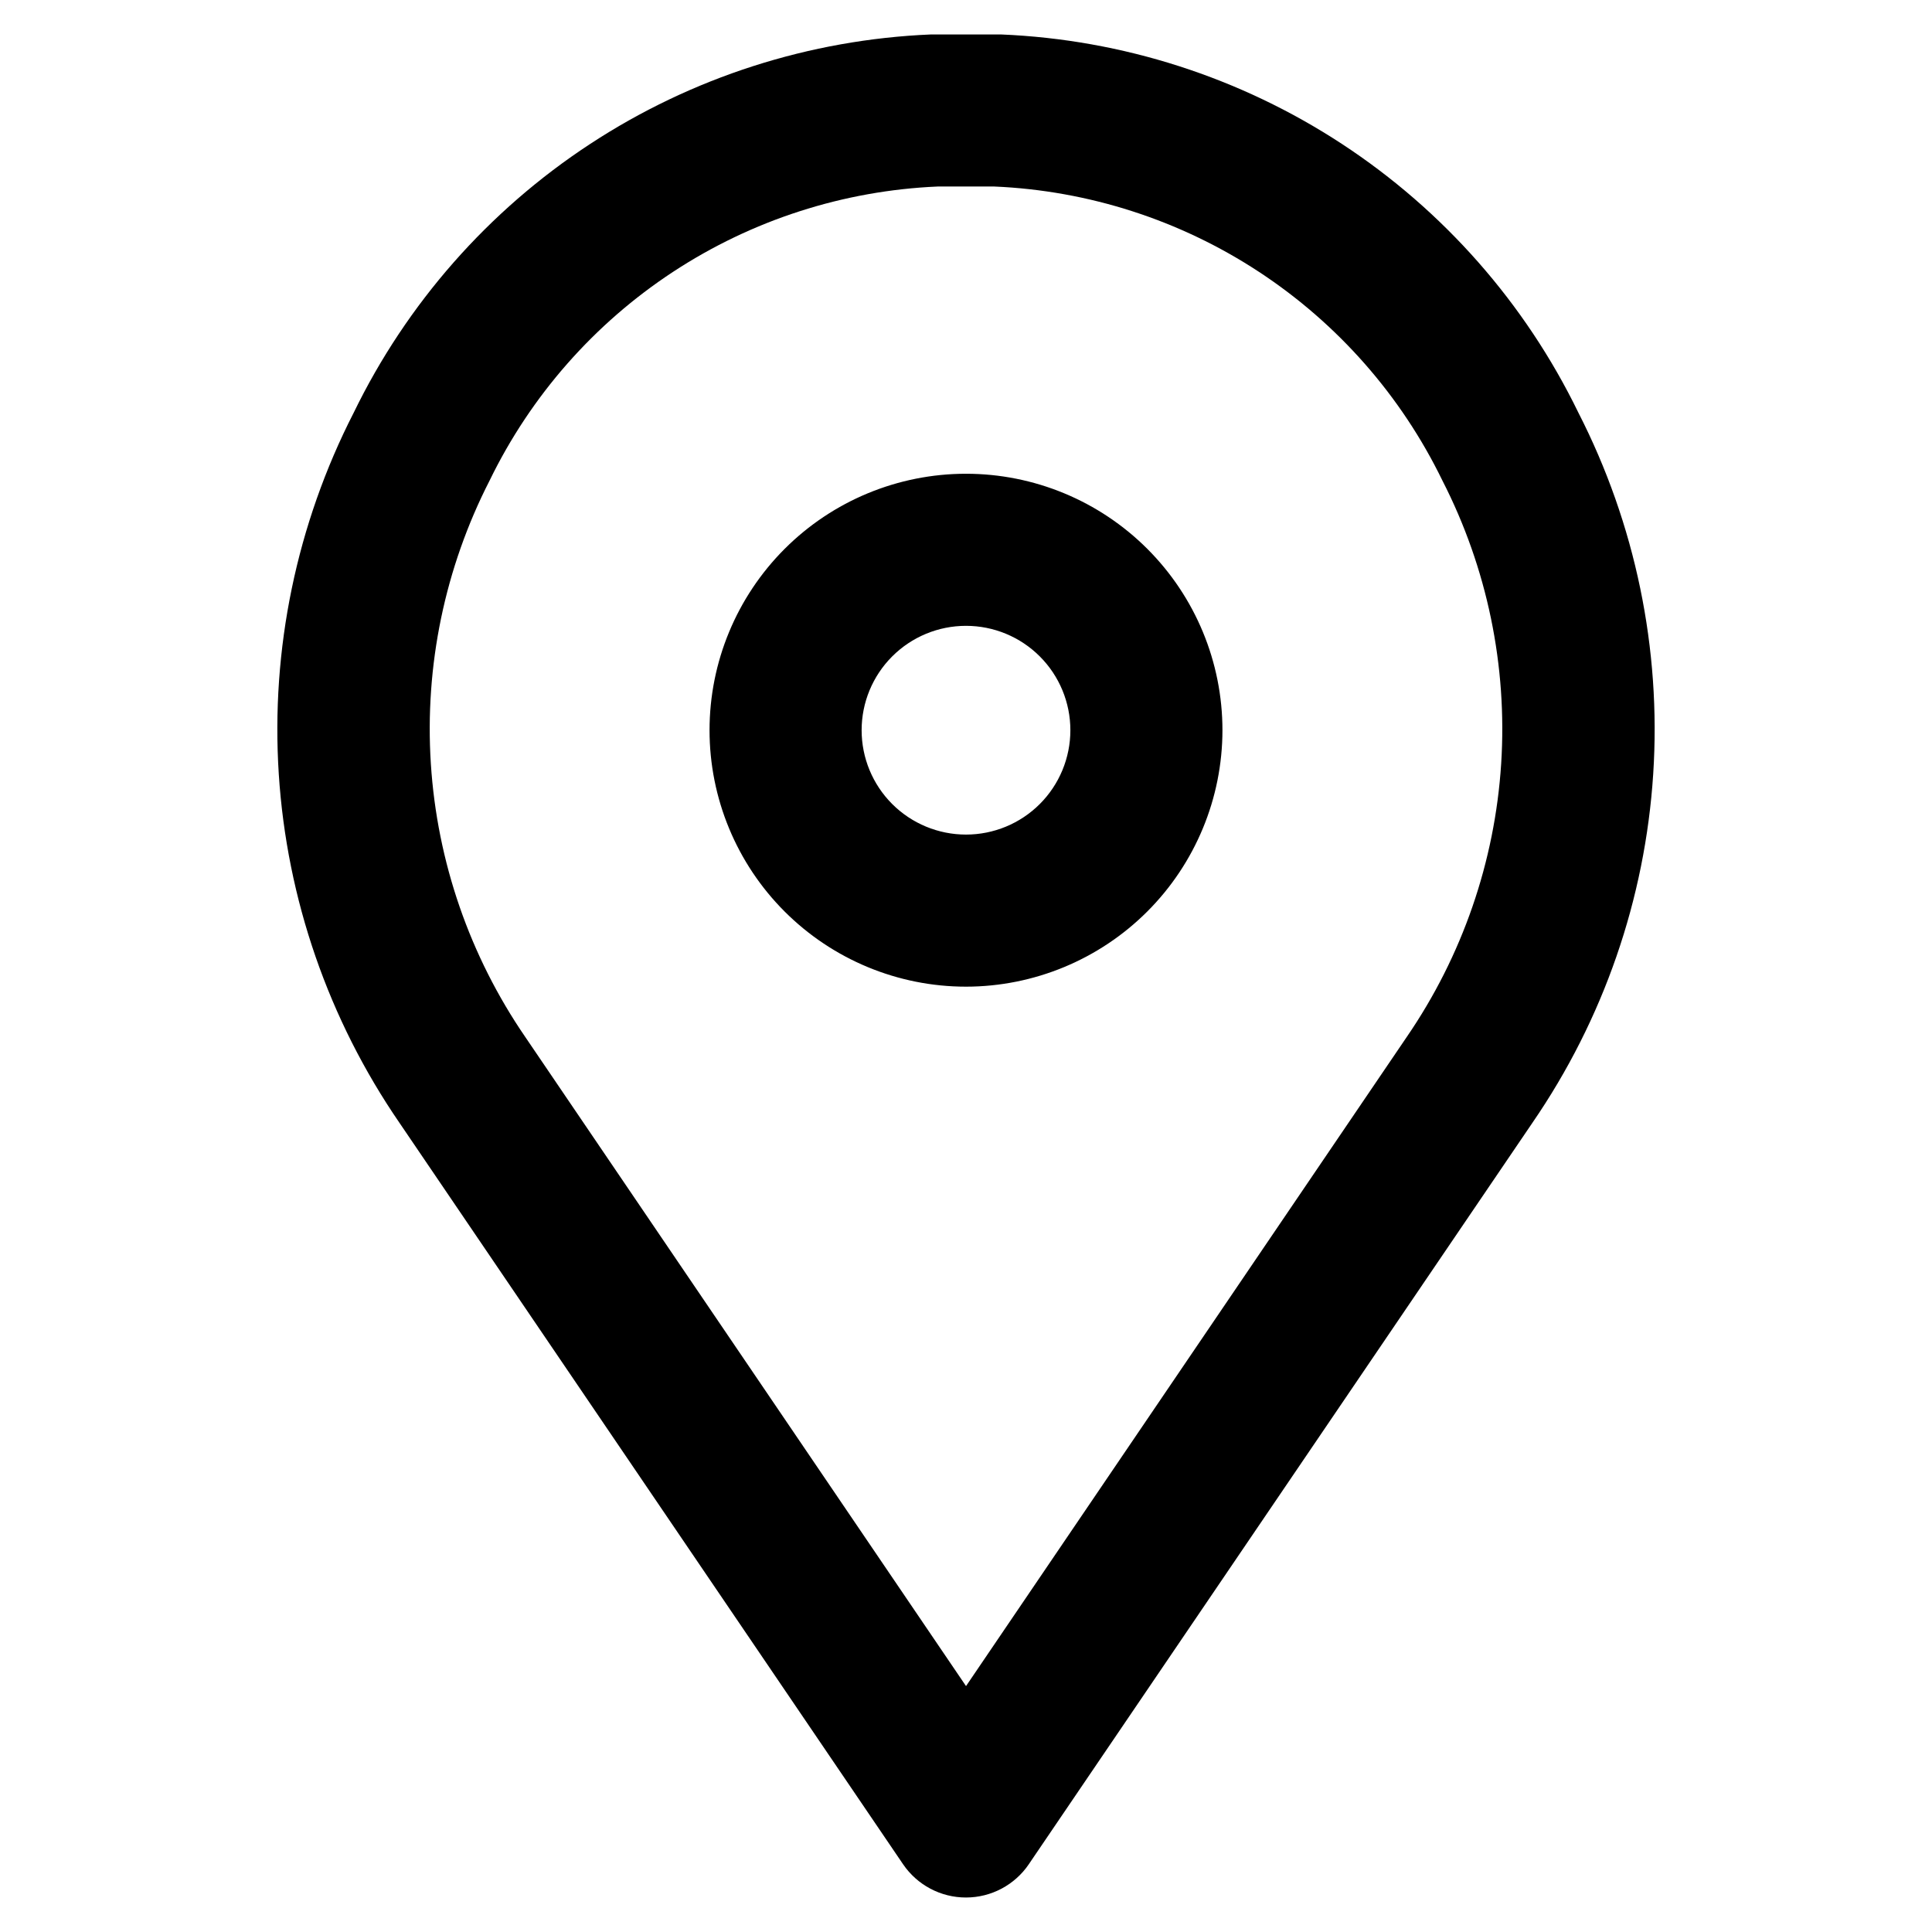
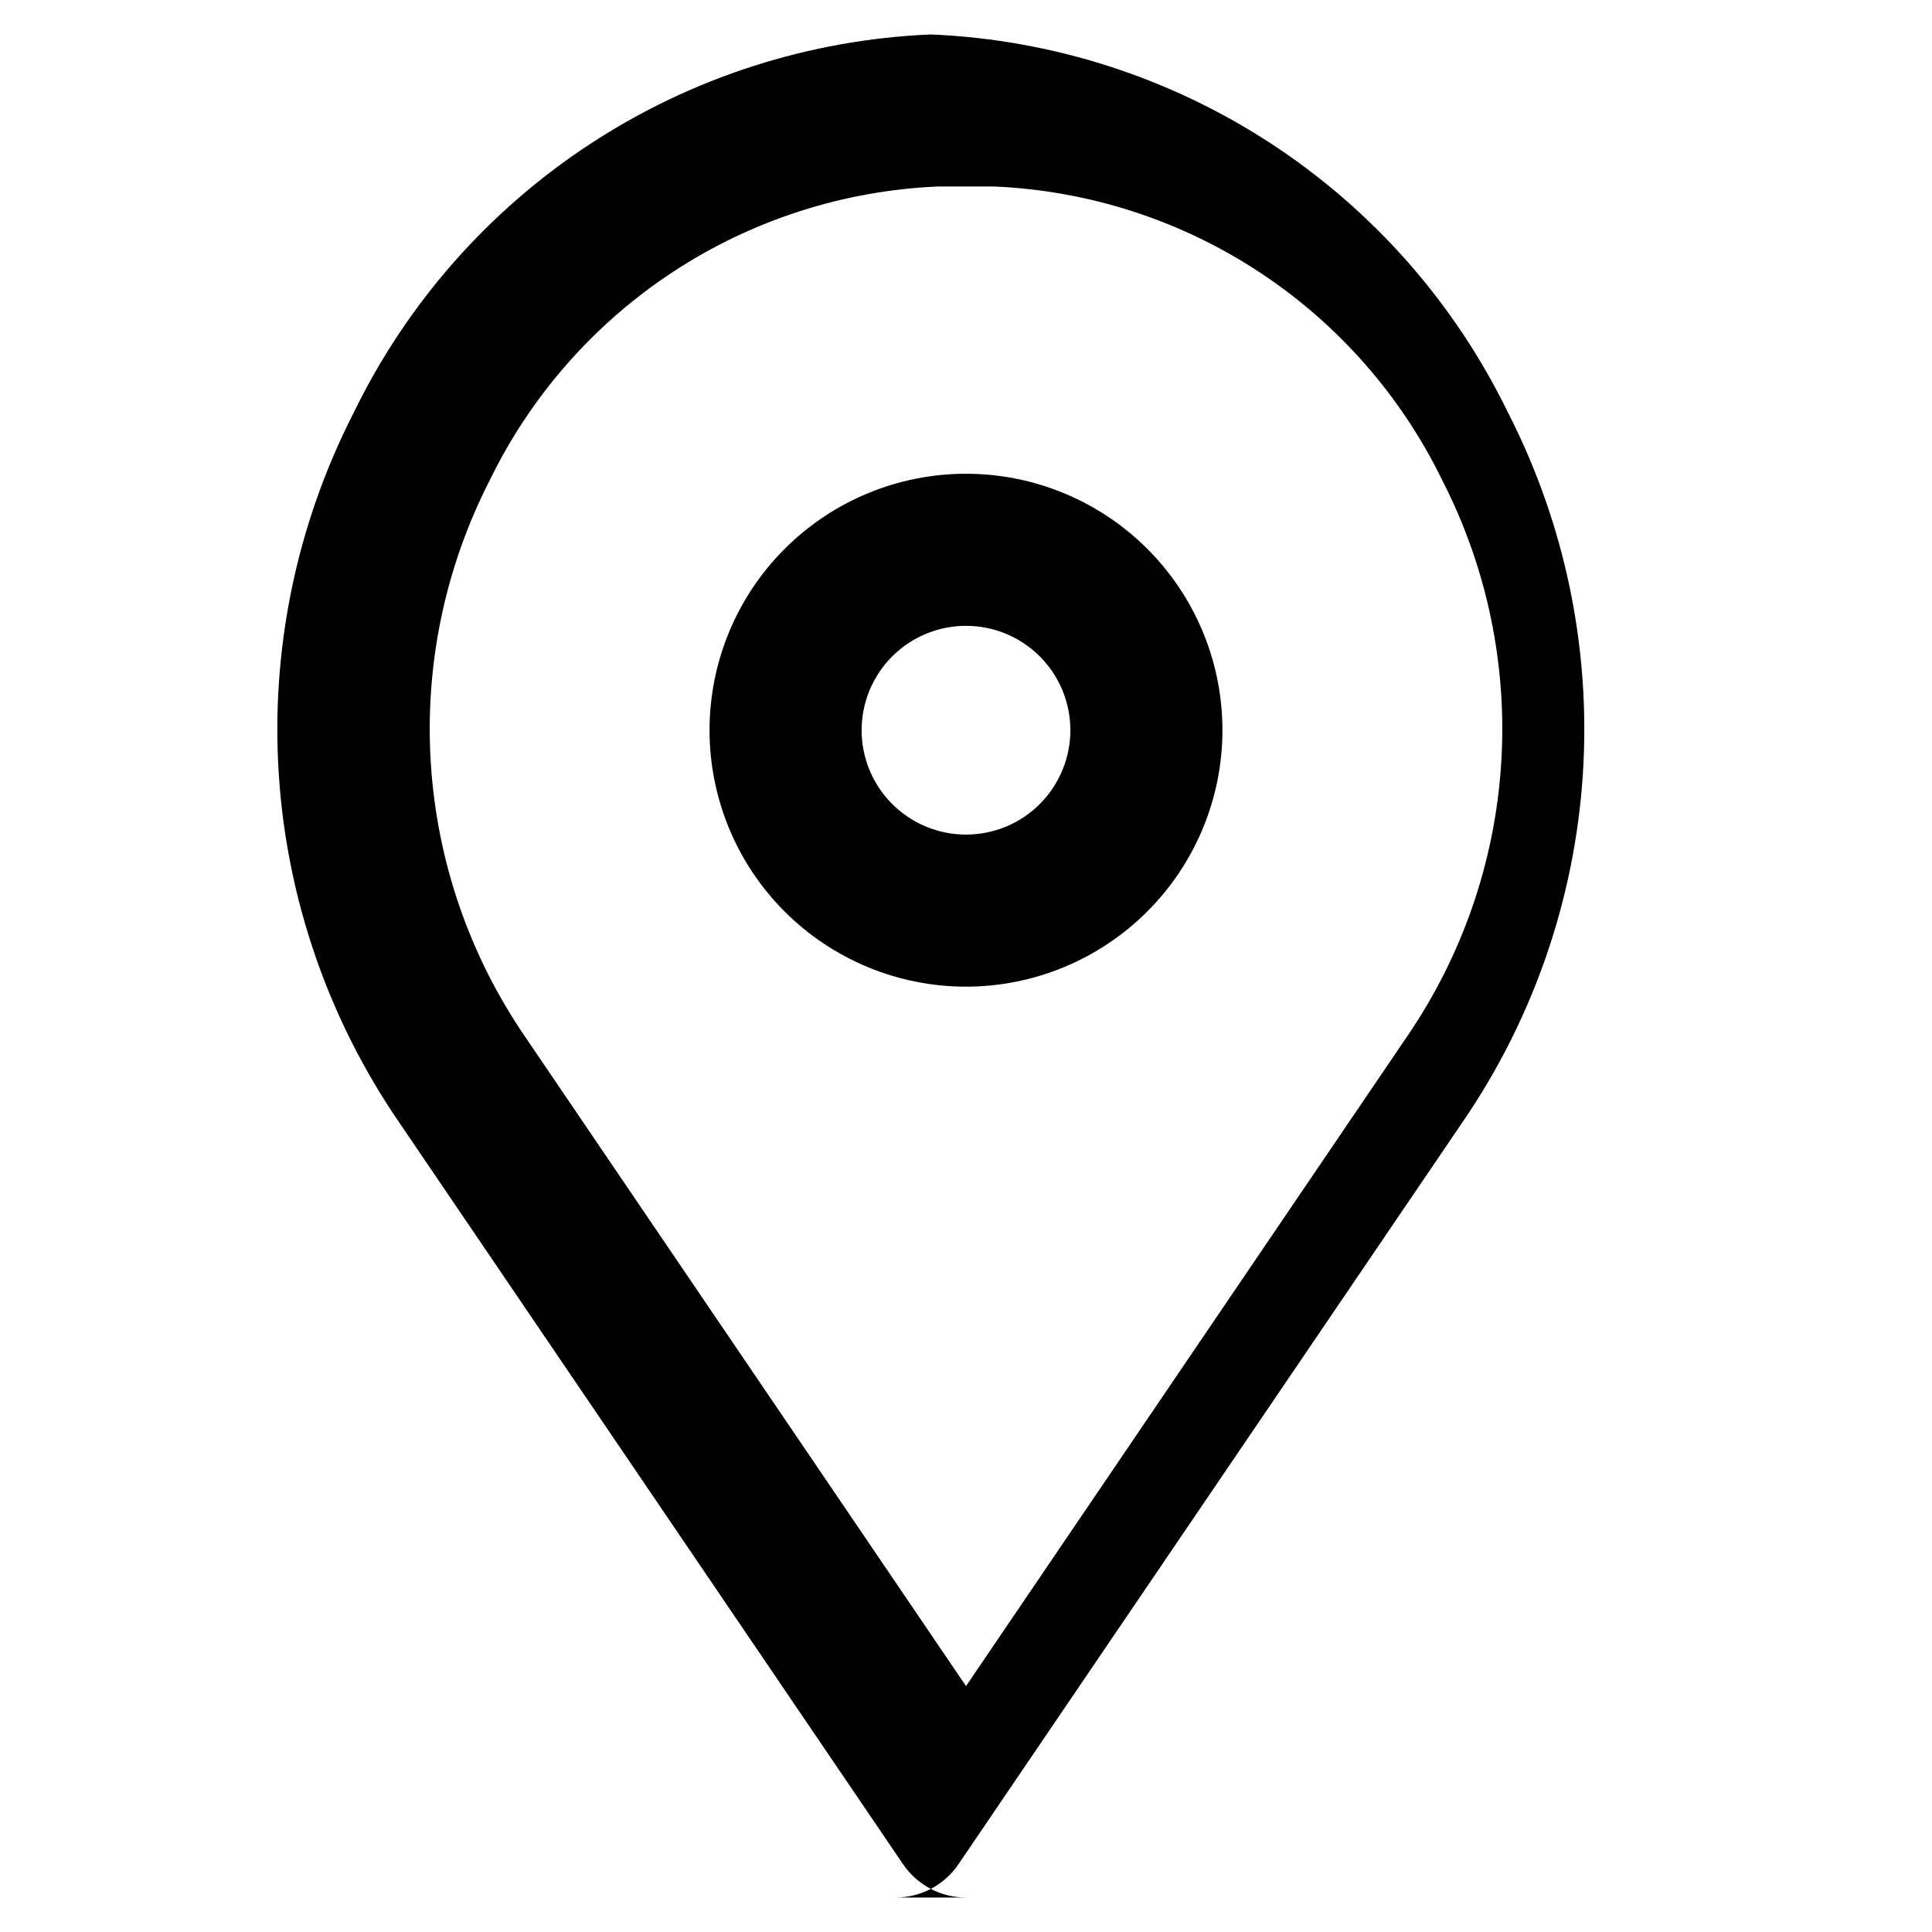
<svg xmlns="http://www.w3.org/2000/svg" fill="#000000" width="800px" height="800px" version="1.1" viewBox="144 144 512 512">
-   <path d="m400 646.86c-6.676 0.008-12.922-3.297-16.676-8.816l-133.46-196.48c-18.797-27.359-29.848-59.289-31.984-92.414-2.137-33.125 4.719-66.211 19.844-95.758 14.07-28.965 35.719-53.578 62.648-71.227 26.93-17.652 58.137-27.684 90.309-29.031h18.641c32.164 1.34 63.367 11.367 90.297 29.008 26.93 17.645 48.582 42.246 62.66 71.199 15.121 29.547 21.977 62.633 19.84 95.758-2.137 33.125-13.188 65.055-31.984 92.414l-133.46 196.48 0.004 0.004c-3.746 5.535-9.992 8.859-16.676 8.863zm0-453.43h-7.508c-24.984 1.074-49.207 8.887-70.113 22.605-20.906 13.723-37.711 32.84-48.637 55.332-11.852 23.152-17.23 49.078-15.562 75.039 1.664 25.957 10.316 50.98 25.035 72.426l116.79 172 116.78-172c14.719-21.445 23.371-46.469 25.039-72.426 1.664-25.961-3.711-51.887-15.566-75.039-10.926-22.492-27.73-41.609-48.637-55.332-20.902-13.719-45.129-21.531-70.113-22.605h-7.504zm0 212.05v-0.004c-18.027 0-35.312-7.16-48.059-19.906-12.746-12.742-19.906-30.031-19.906-48.055 0-18.027 7.16-35.312 19.906-48.059s30.031-19.906 48.059-19.906c18.023 0 35.309 7.16 48.055 19.906 12.746 12.746 19.906 30.031 19.906 48.059-0.012 18.02-7.176 35.301-19.918 48.043-12.746 12.742-30.023 19.906-48.043 19.918zm-27.66-67.965c0 7.336 2.914 14.371 8.102 19.559 5.188 5.184 12.223 8.098 19.559 8.098s14.371-2.914 19.555-8.098c5.188-5.188 8.102-12.223 8.102-19.559 0-7.336-2.914-14.371-8.102-19.559-5.184-5.188-12.219-8.102-19.555-8.102s-14.371 2.914-19.559 8.102-8.102 12.223-8.102 19.559z" />
+   <path d="m400 646.86c-6.676 0.008-12.922-3.297-16.676-8.816l-133.46-196.48c-18.797-27.359-29.848-59.289-31.984-92.414-2.137-33.125 4.719-66.211 19.844-95.758 14.07-28.965 35.719-53.578 62.648-71.227 26.93-17.652 58.137-27.684 90.309-29.031c32.164 1.34 63.367 11.367 90.297 29.008 26.93 17.645 48.582 42.246 62.66 71.199 15.121 29.547 21.977 62.633 19.84 95.758-2.137 33.125-13.188 65.055-31.984 92.414l-133.46 196.48 0.004 0.004c-3.746 5.535-9.992 8.859-16.676 8.863zm0-453.43h-7.508c-24.984 1.074-49.207 8.887-70.113 22.605-20.906 13.723-37.711 32.84-48.637 55.332-11.852 23.152-17.23 49.078-15.562 75.039 1.664 25.957 10.316 50.98 25.035 72.426l116.79 172 116.78-172c14.719-21.445 23.371-46.469 25.039-72.426 1.664-25.961-3.711-51.887-15.566-75.039-10.926-22.492-27.73-41.609-48.637-55.332-20.902-13.719-45.129-21.531-70.113-22.605h-7.504zm0 212.05v-0.004c-18.027 0-35.312-7.16-48.059-19.906-12.746-12.742-19.906-30.031-19.906-48.055 0-18.027 7.16-35.312 19.906-48.059s30.031-19.906 48.059-19.906c18.023 0 35.309 7.16 48.055 19.906 12.746 12.746 19.906 30.031 19.906 48.059-0.012 18.02-7.176 35.301-19.918 48.043-12.746 12.742-30.023 19.906-48.043 19.918zm-27.66-67.965c0 7.336 2.914 14.371 8.102 19.559 5.188 5.184 12.223 8.098 19.559 8.098s14.371-2.914 19.555-8.098c5.188-5.188 8.102-12.223 8.102-19.559 0-7.336-2.914-14.371-8.102-19.559-5.184-5.188-12.219-8.102-19.555-8.102s-14.371 2.914-19.559 8.102-8.102 12.223-8.102 19.559z" />
</svg>